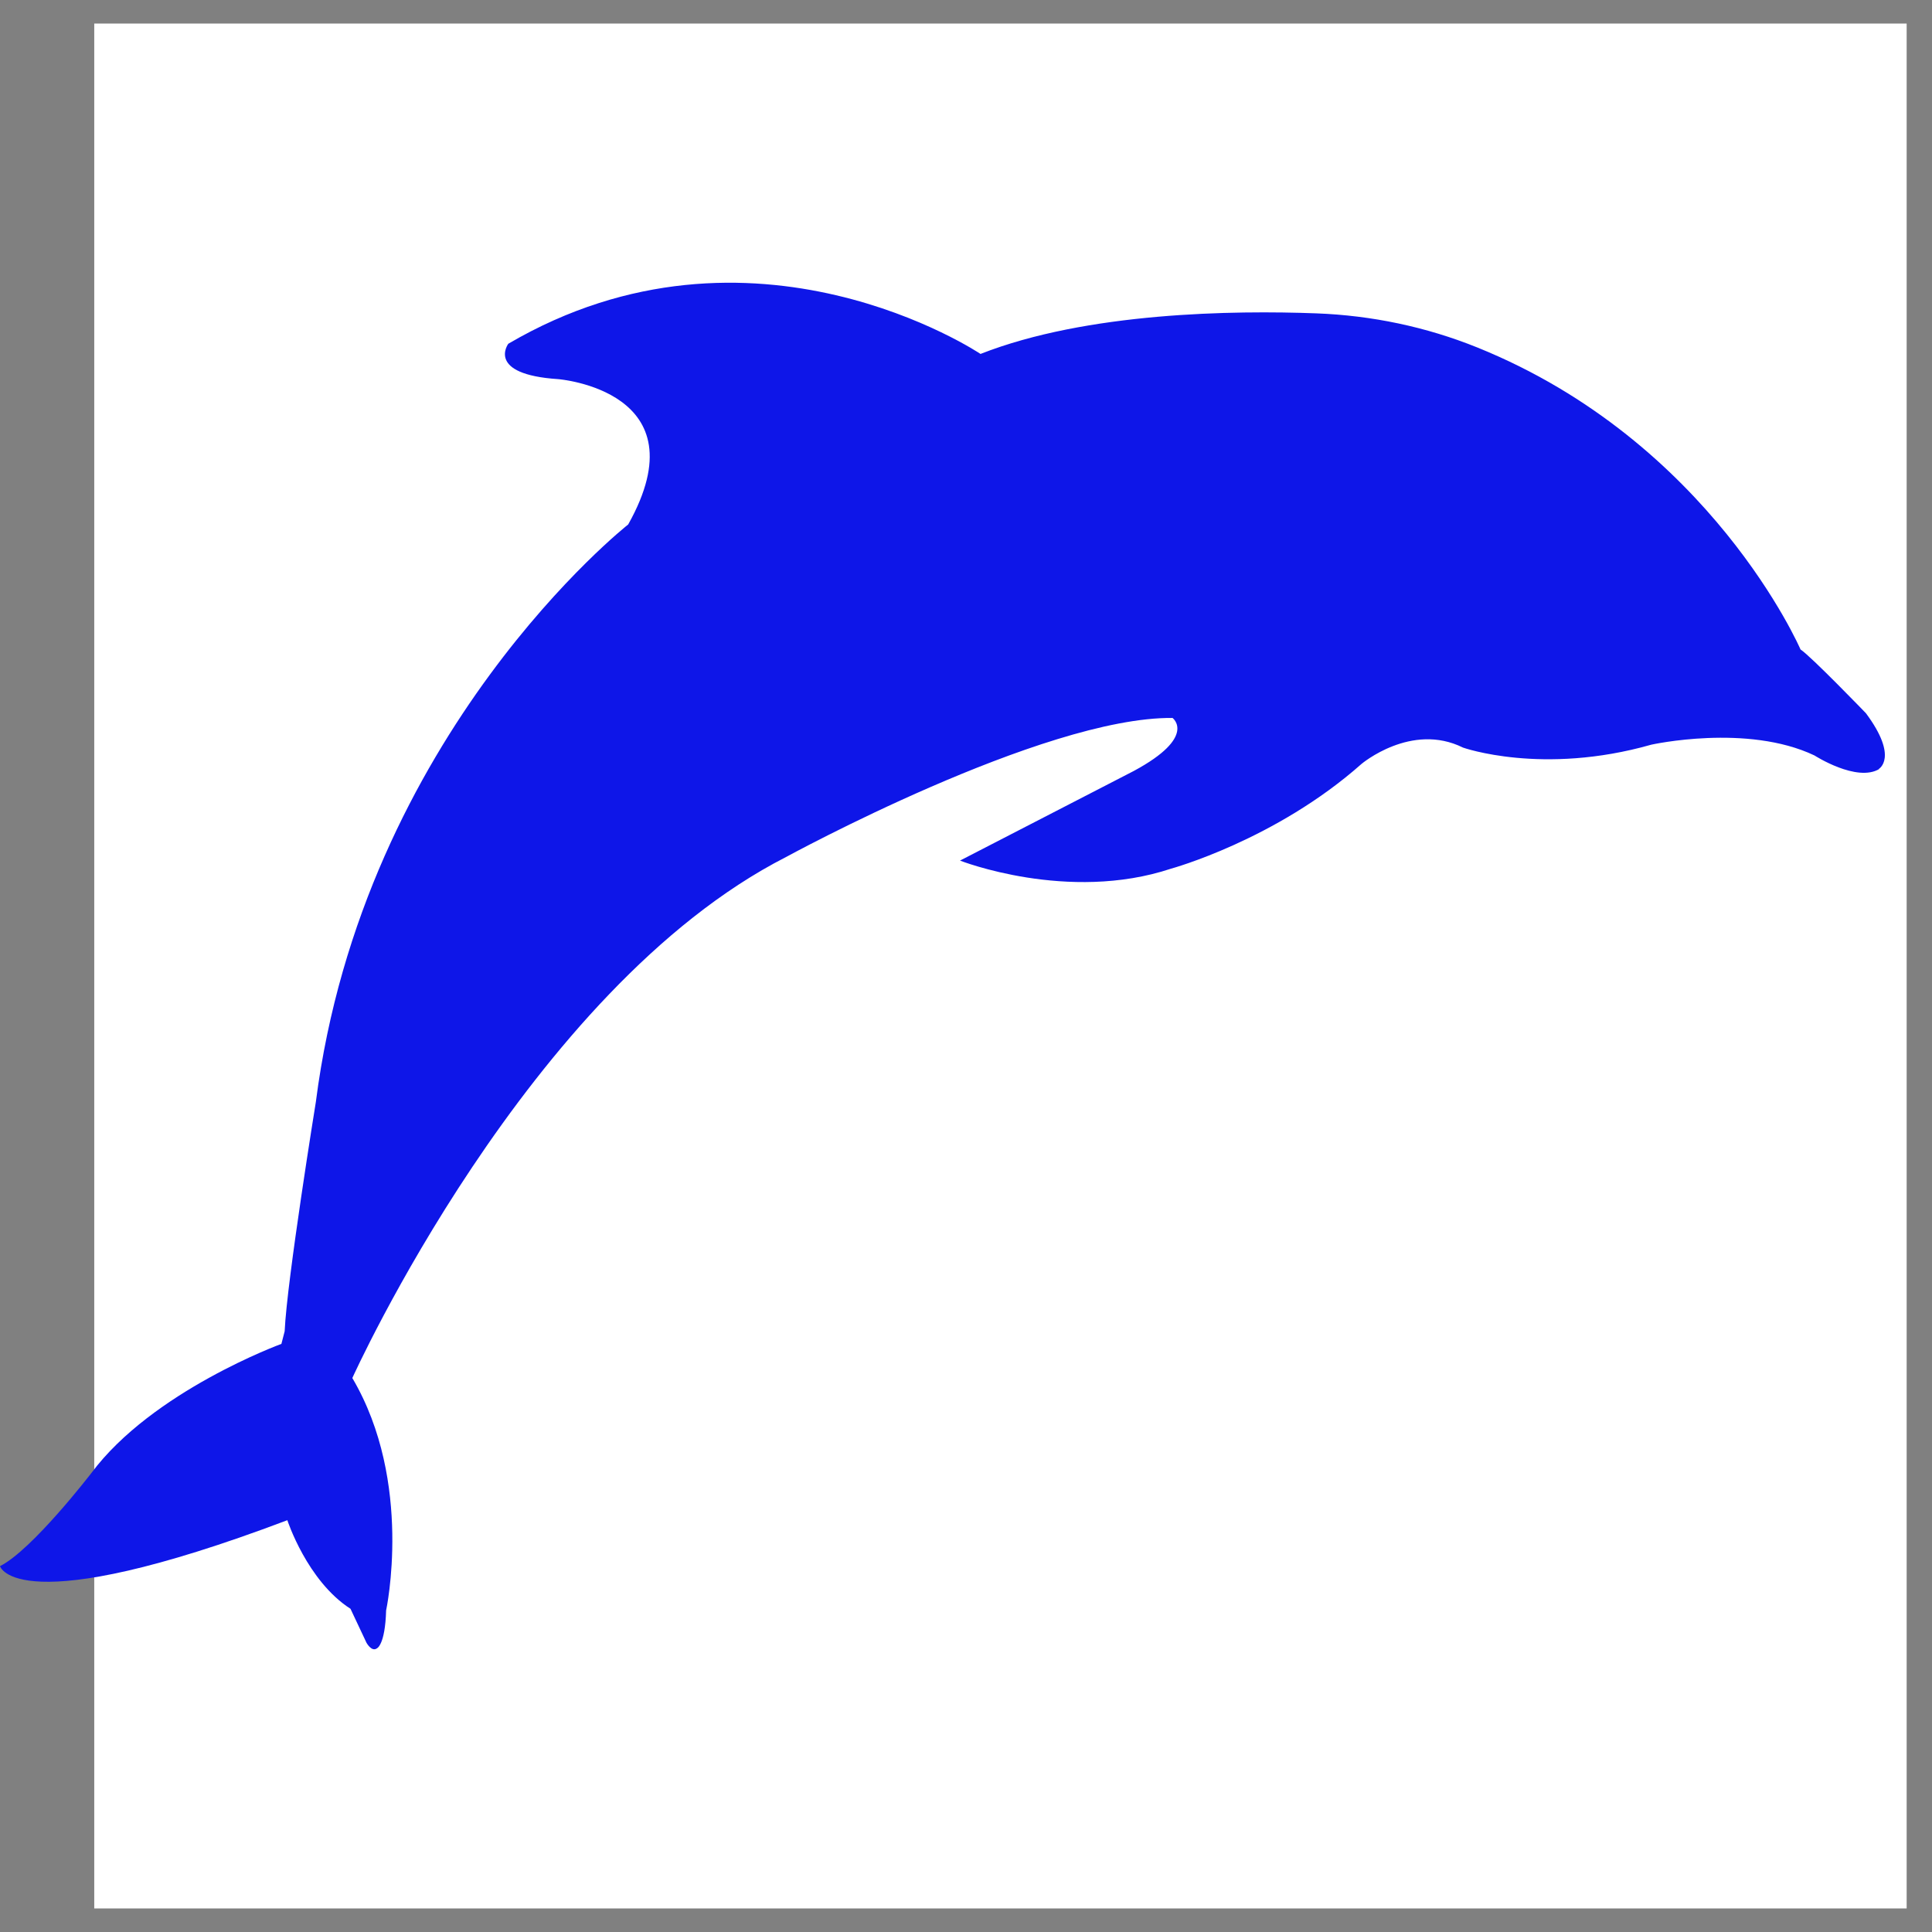
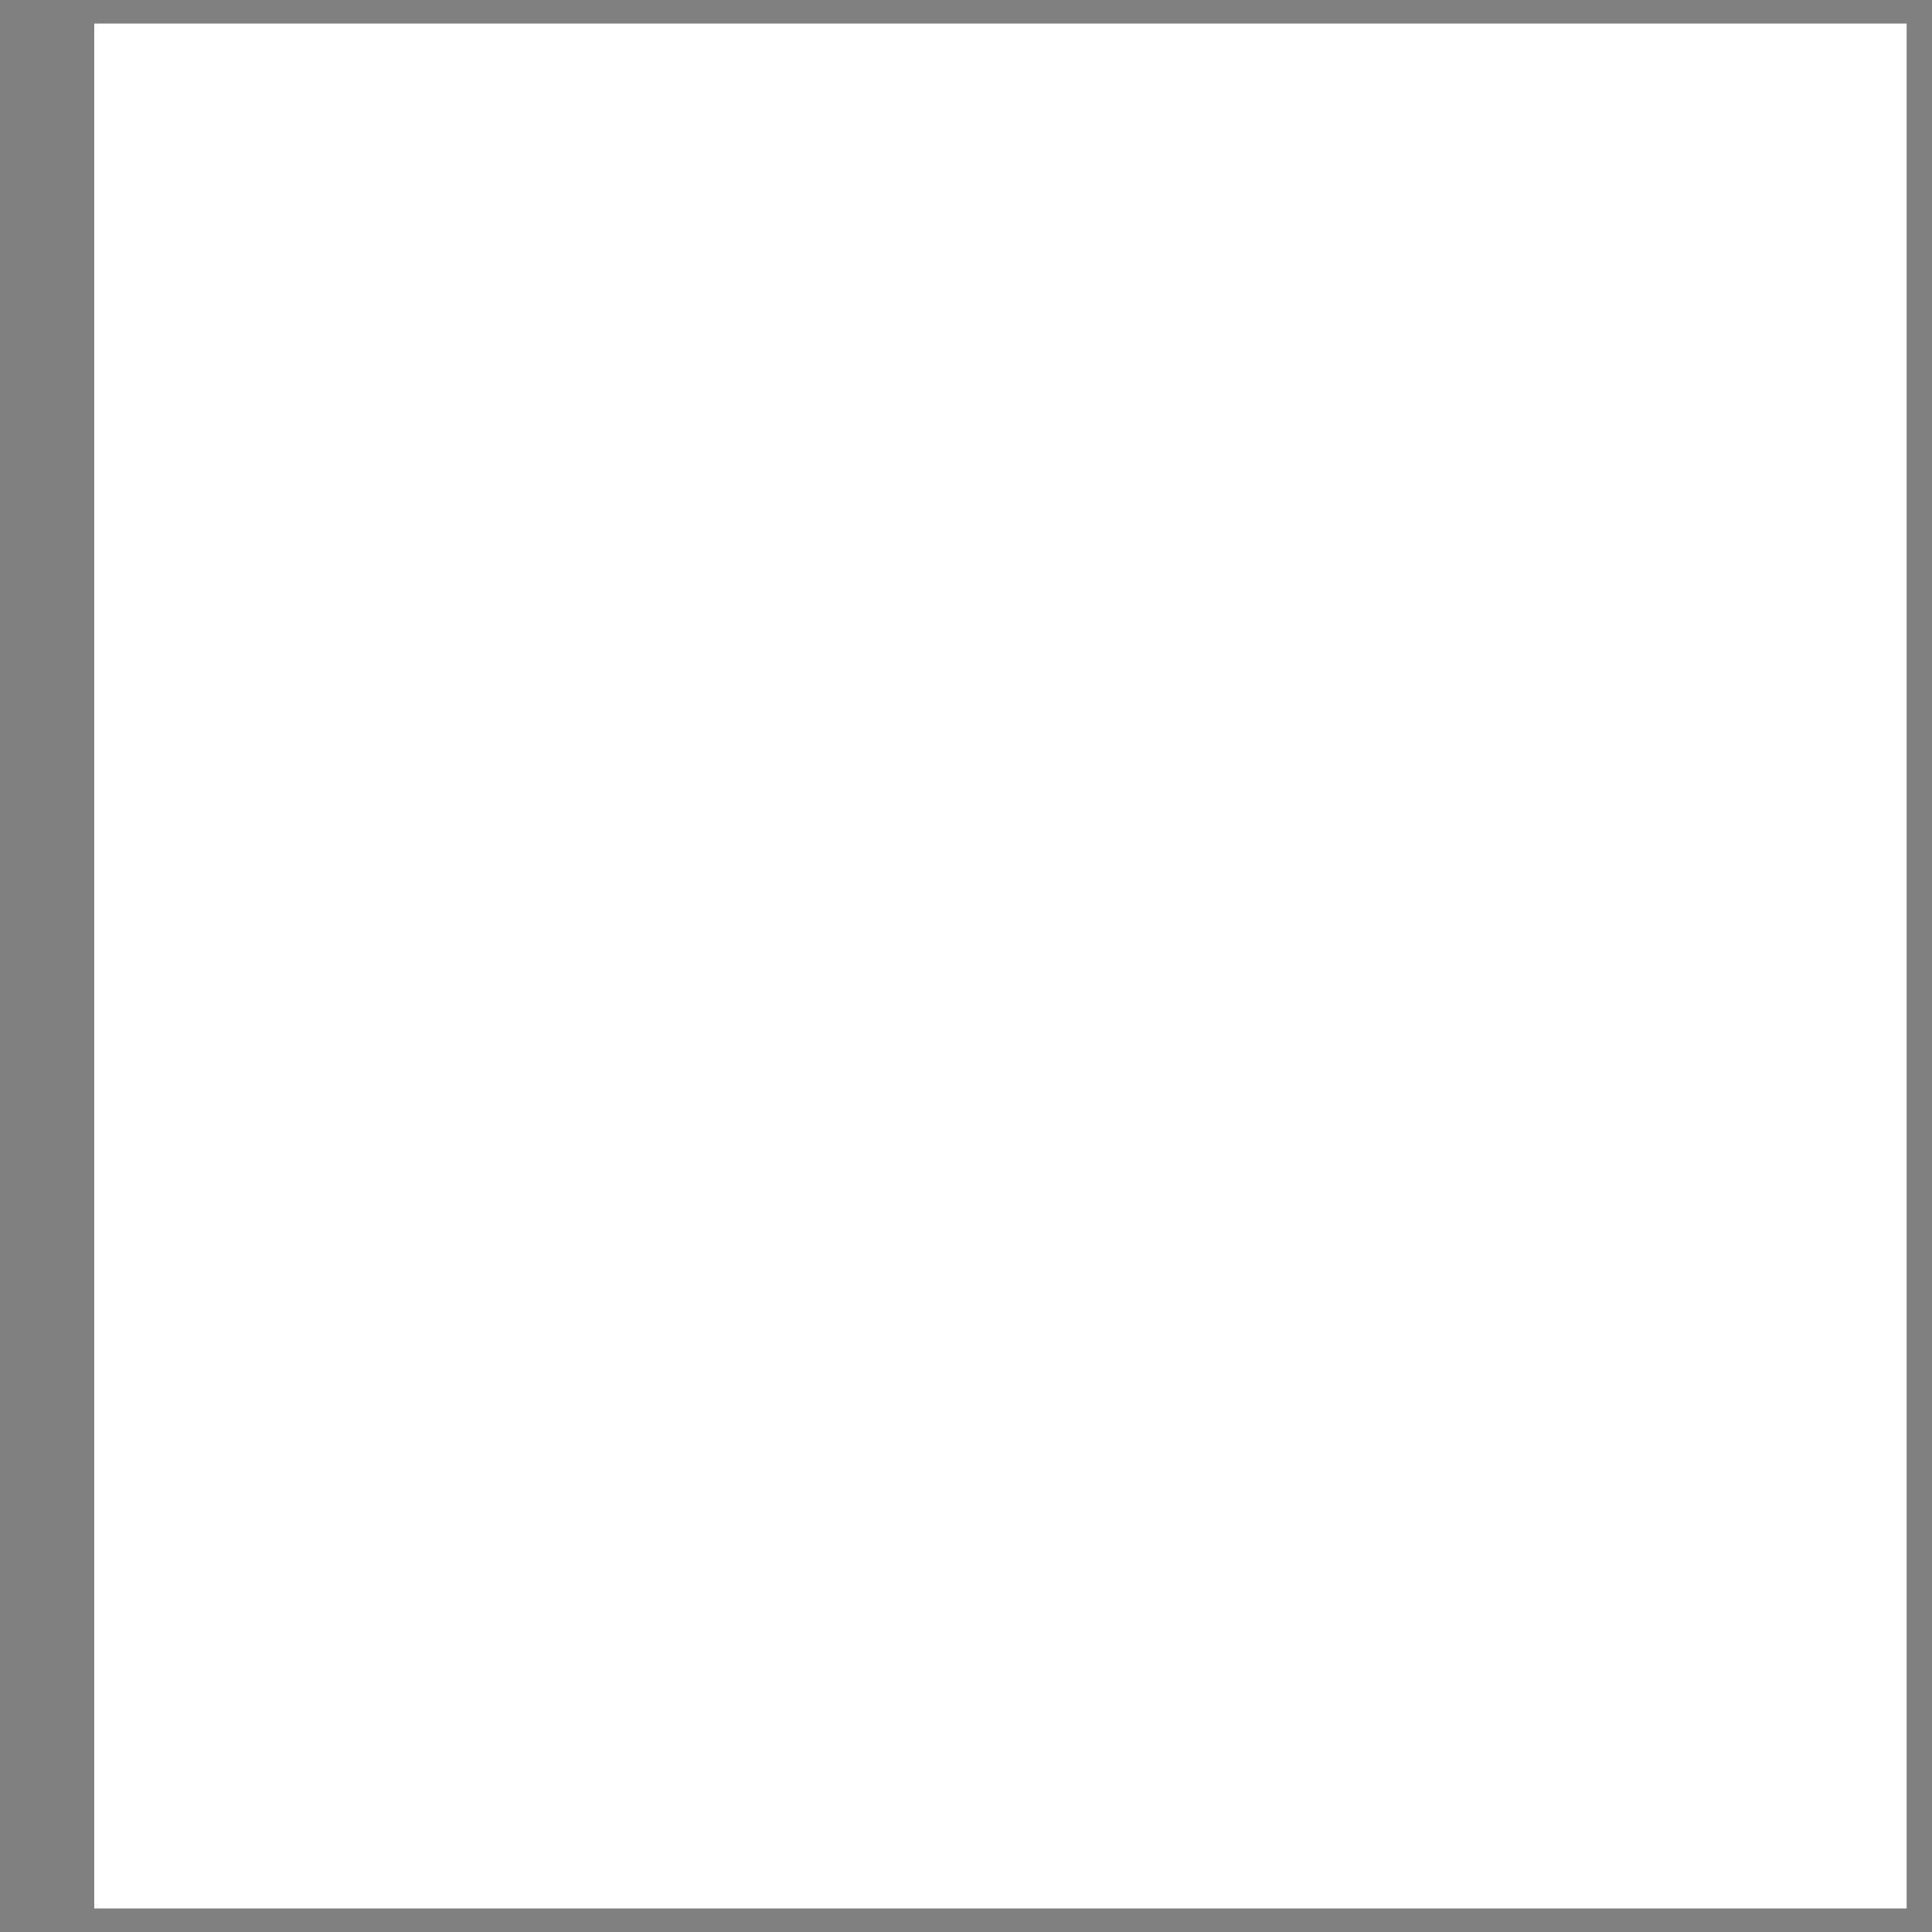
<svg xmlns="http://www.w3.org/2000/svg" width="41" height="41" viewBox="0 0 41 41" fill="none">
  <rect x="0" y="0" width="41" height="41" fill="#808080" stroke="none" />
  <rect width="38.462" height="40" transform="translate(2 0.5)" fill="white" />
-   <path d="M39.885 16.317C39.406 16.611 38.506 16.032 38.506 16.032C37.075 15.351 35.044 15.803 35.044 15.803C32.73 16.462 31.047 15.865 31.047 15.865C29.95 15.32 28.893 16.212 28.893 16.212C27.071 17.828 24.853 18.434 24.853 18.434C22.661 19.163 20.373 18.263 20.373 18.263L24.061 16.361C25.414 15.632 24.883 15.236 24.883 15.236C22.126 15.21 16.68 18.188 16.68 18.188C11.2 20.986 7.477 29.244 7.477 29.244C8.782 31.457 8.194 34.176 8.194 34.176C8.173 34.914 7.999 34.98 7.999 34.98C7.886 35.063 7.777 34.861 7.777 34.861L7.438 34.141C6.516 33.548 6.098 32.261 6.098 32.261C0.331 34.44 0 33.236 0 33.236C0.683 32.894 1.936 31.264 1.936 31.264C3.232 29.52 5.972 28.519 5.972 28.519L6.041 28.251C6.089 27.17 6.703 23.384 6.703 23.384C7.707 15.553 13.331 11.13 13.331 11.13C14.923 8.292 11.848 8.046 11.848 8.046C10.304 7.945 10.787 7.295 10.787 7.295C15.967 4.26 20.808 7.511 20.808 7.511C23.07 6.623 26.188 6.584 27.937 6.65C29.107 6.694 30.264 6.935 31.351 7.374C36.309 9.377 38.21 13.783 38.21 13.783C38.428 13.923 39.598 15.136 39.598 15.136C40.302 16.084 39.867 16.321 39.867 16.321L39.885 16.317Z" fill="#0E16E8" />
</svg>